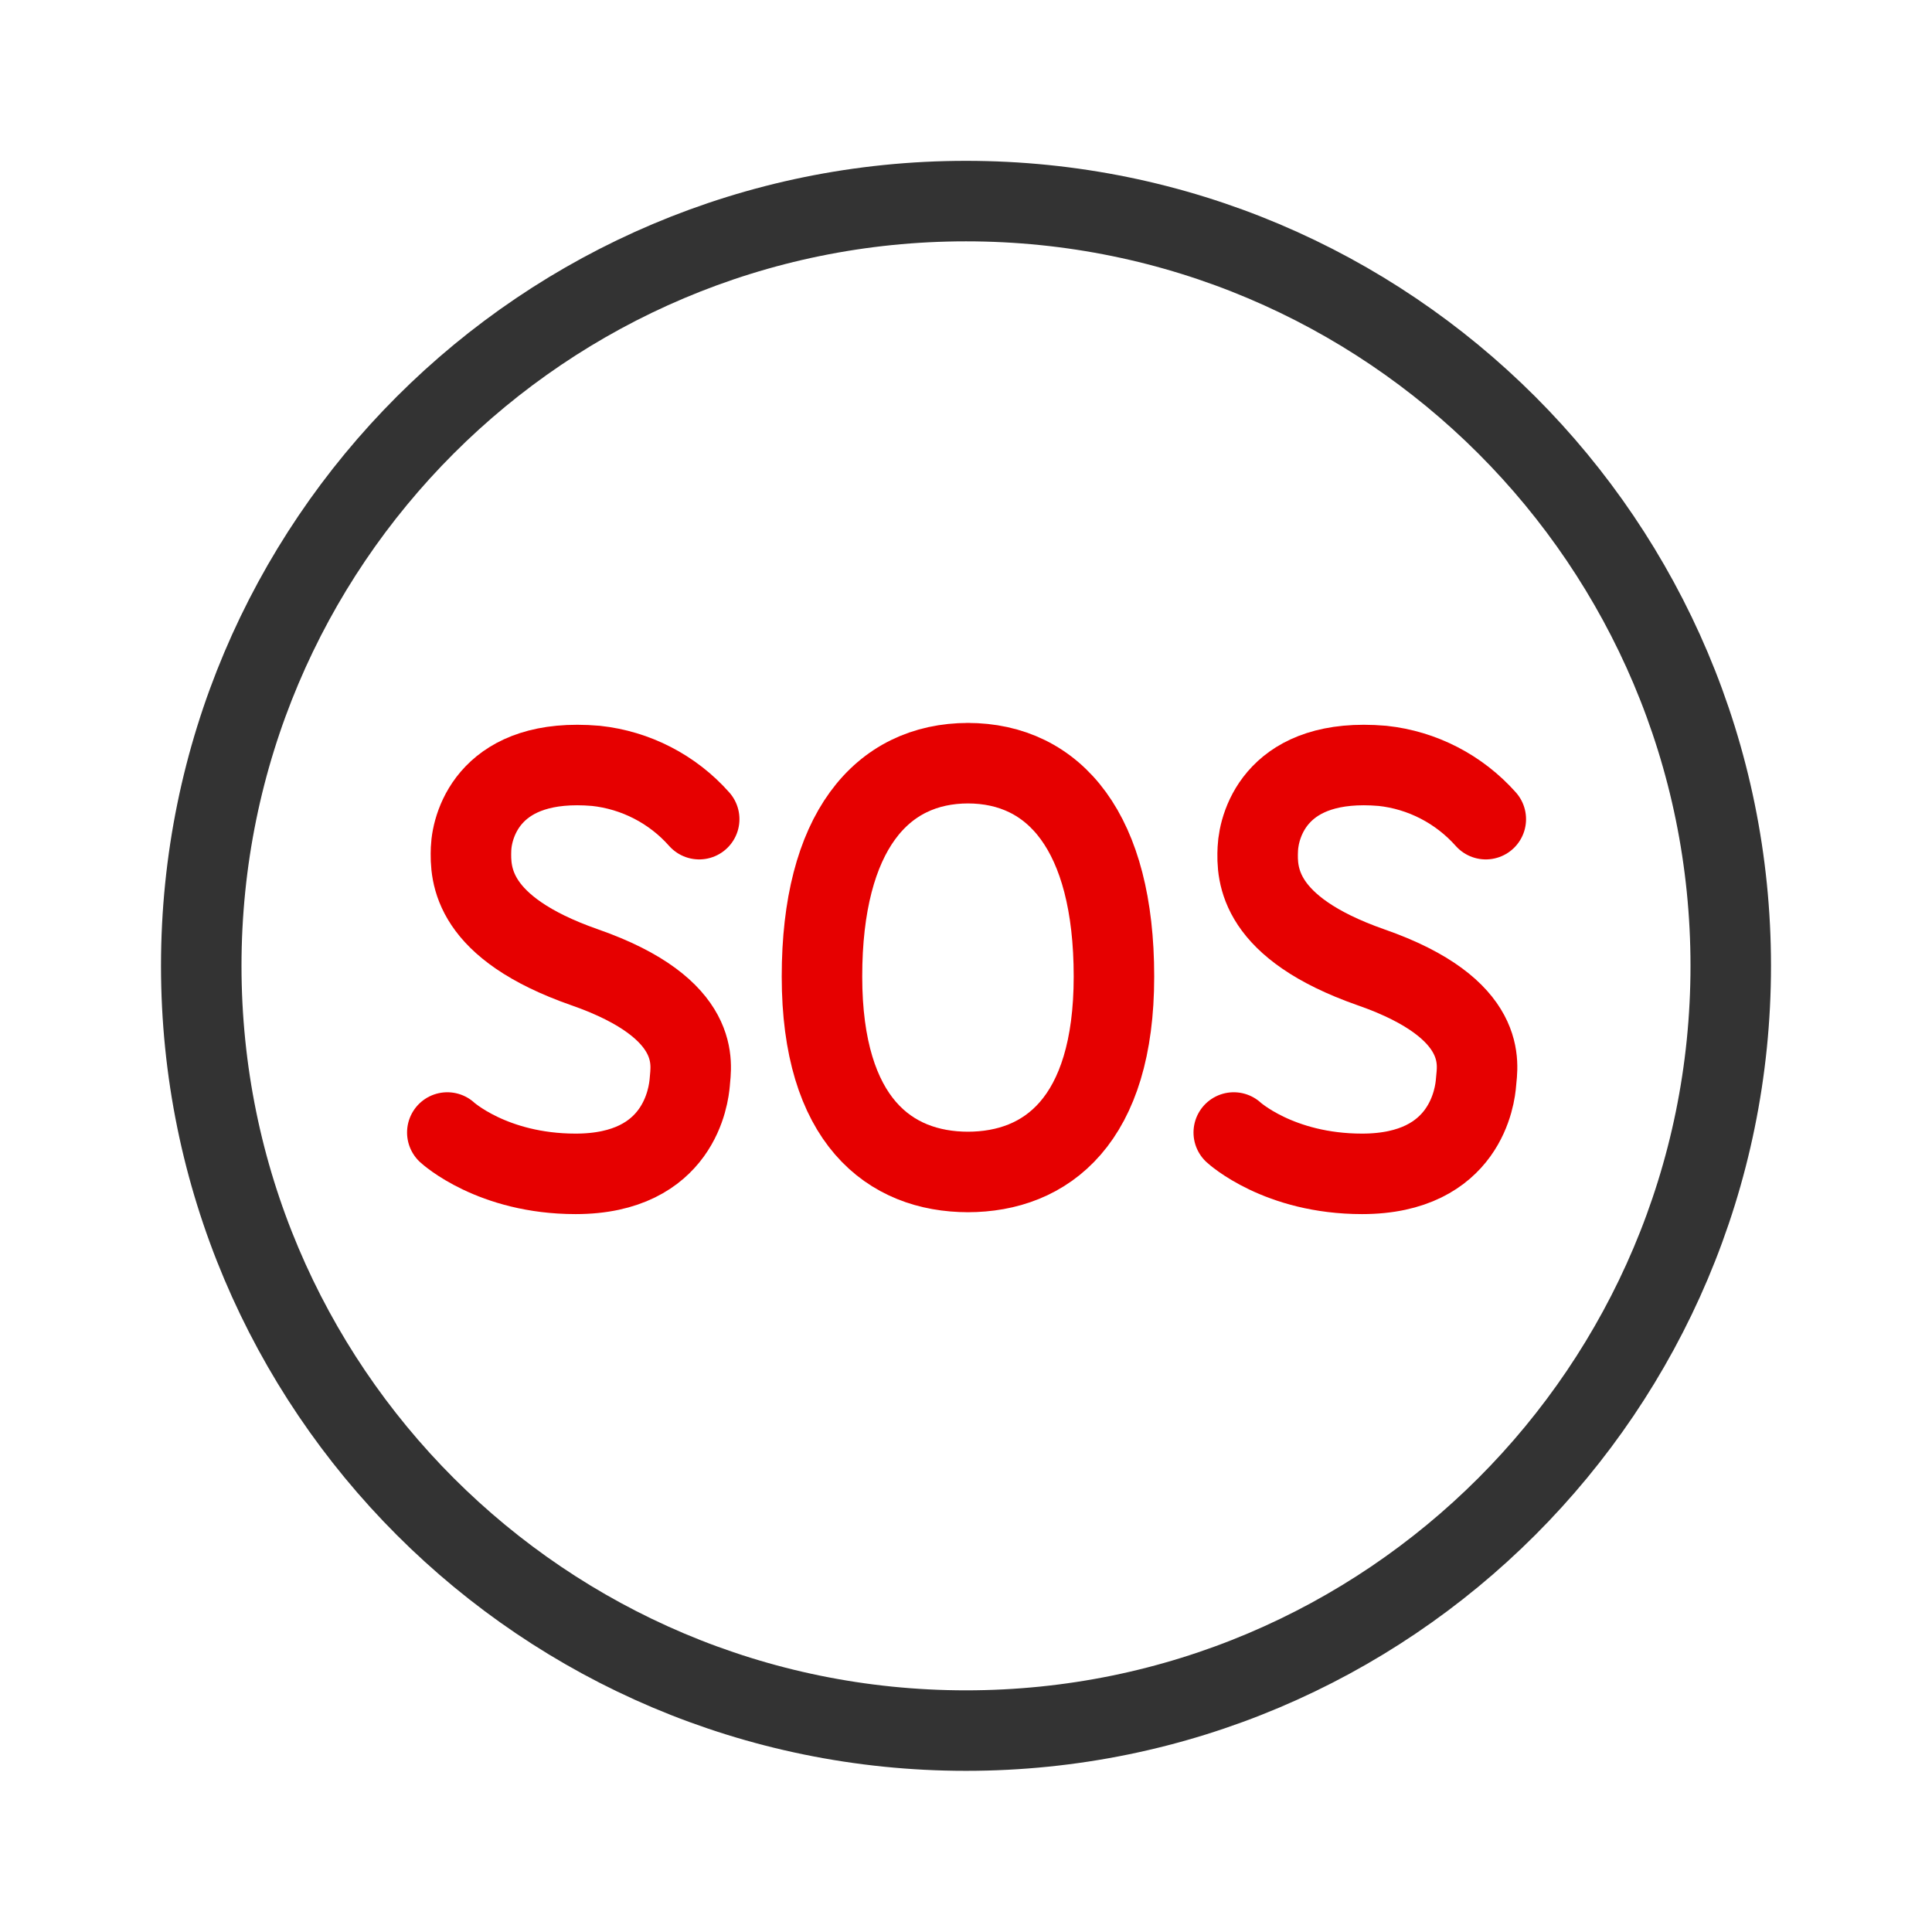
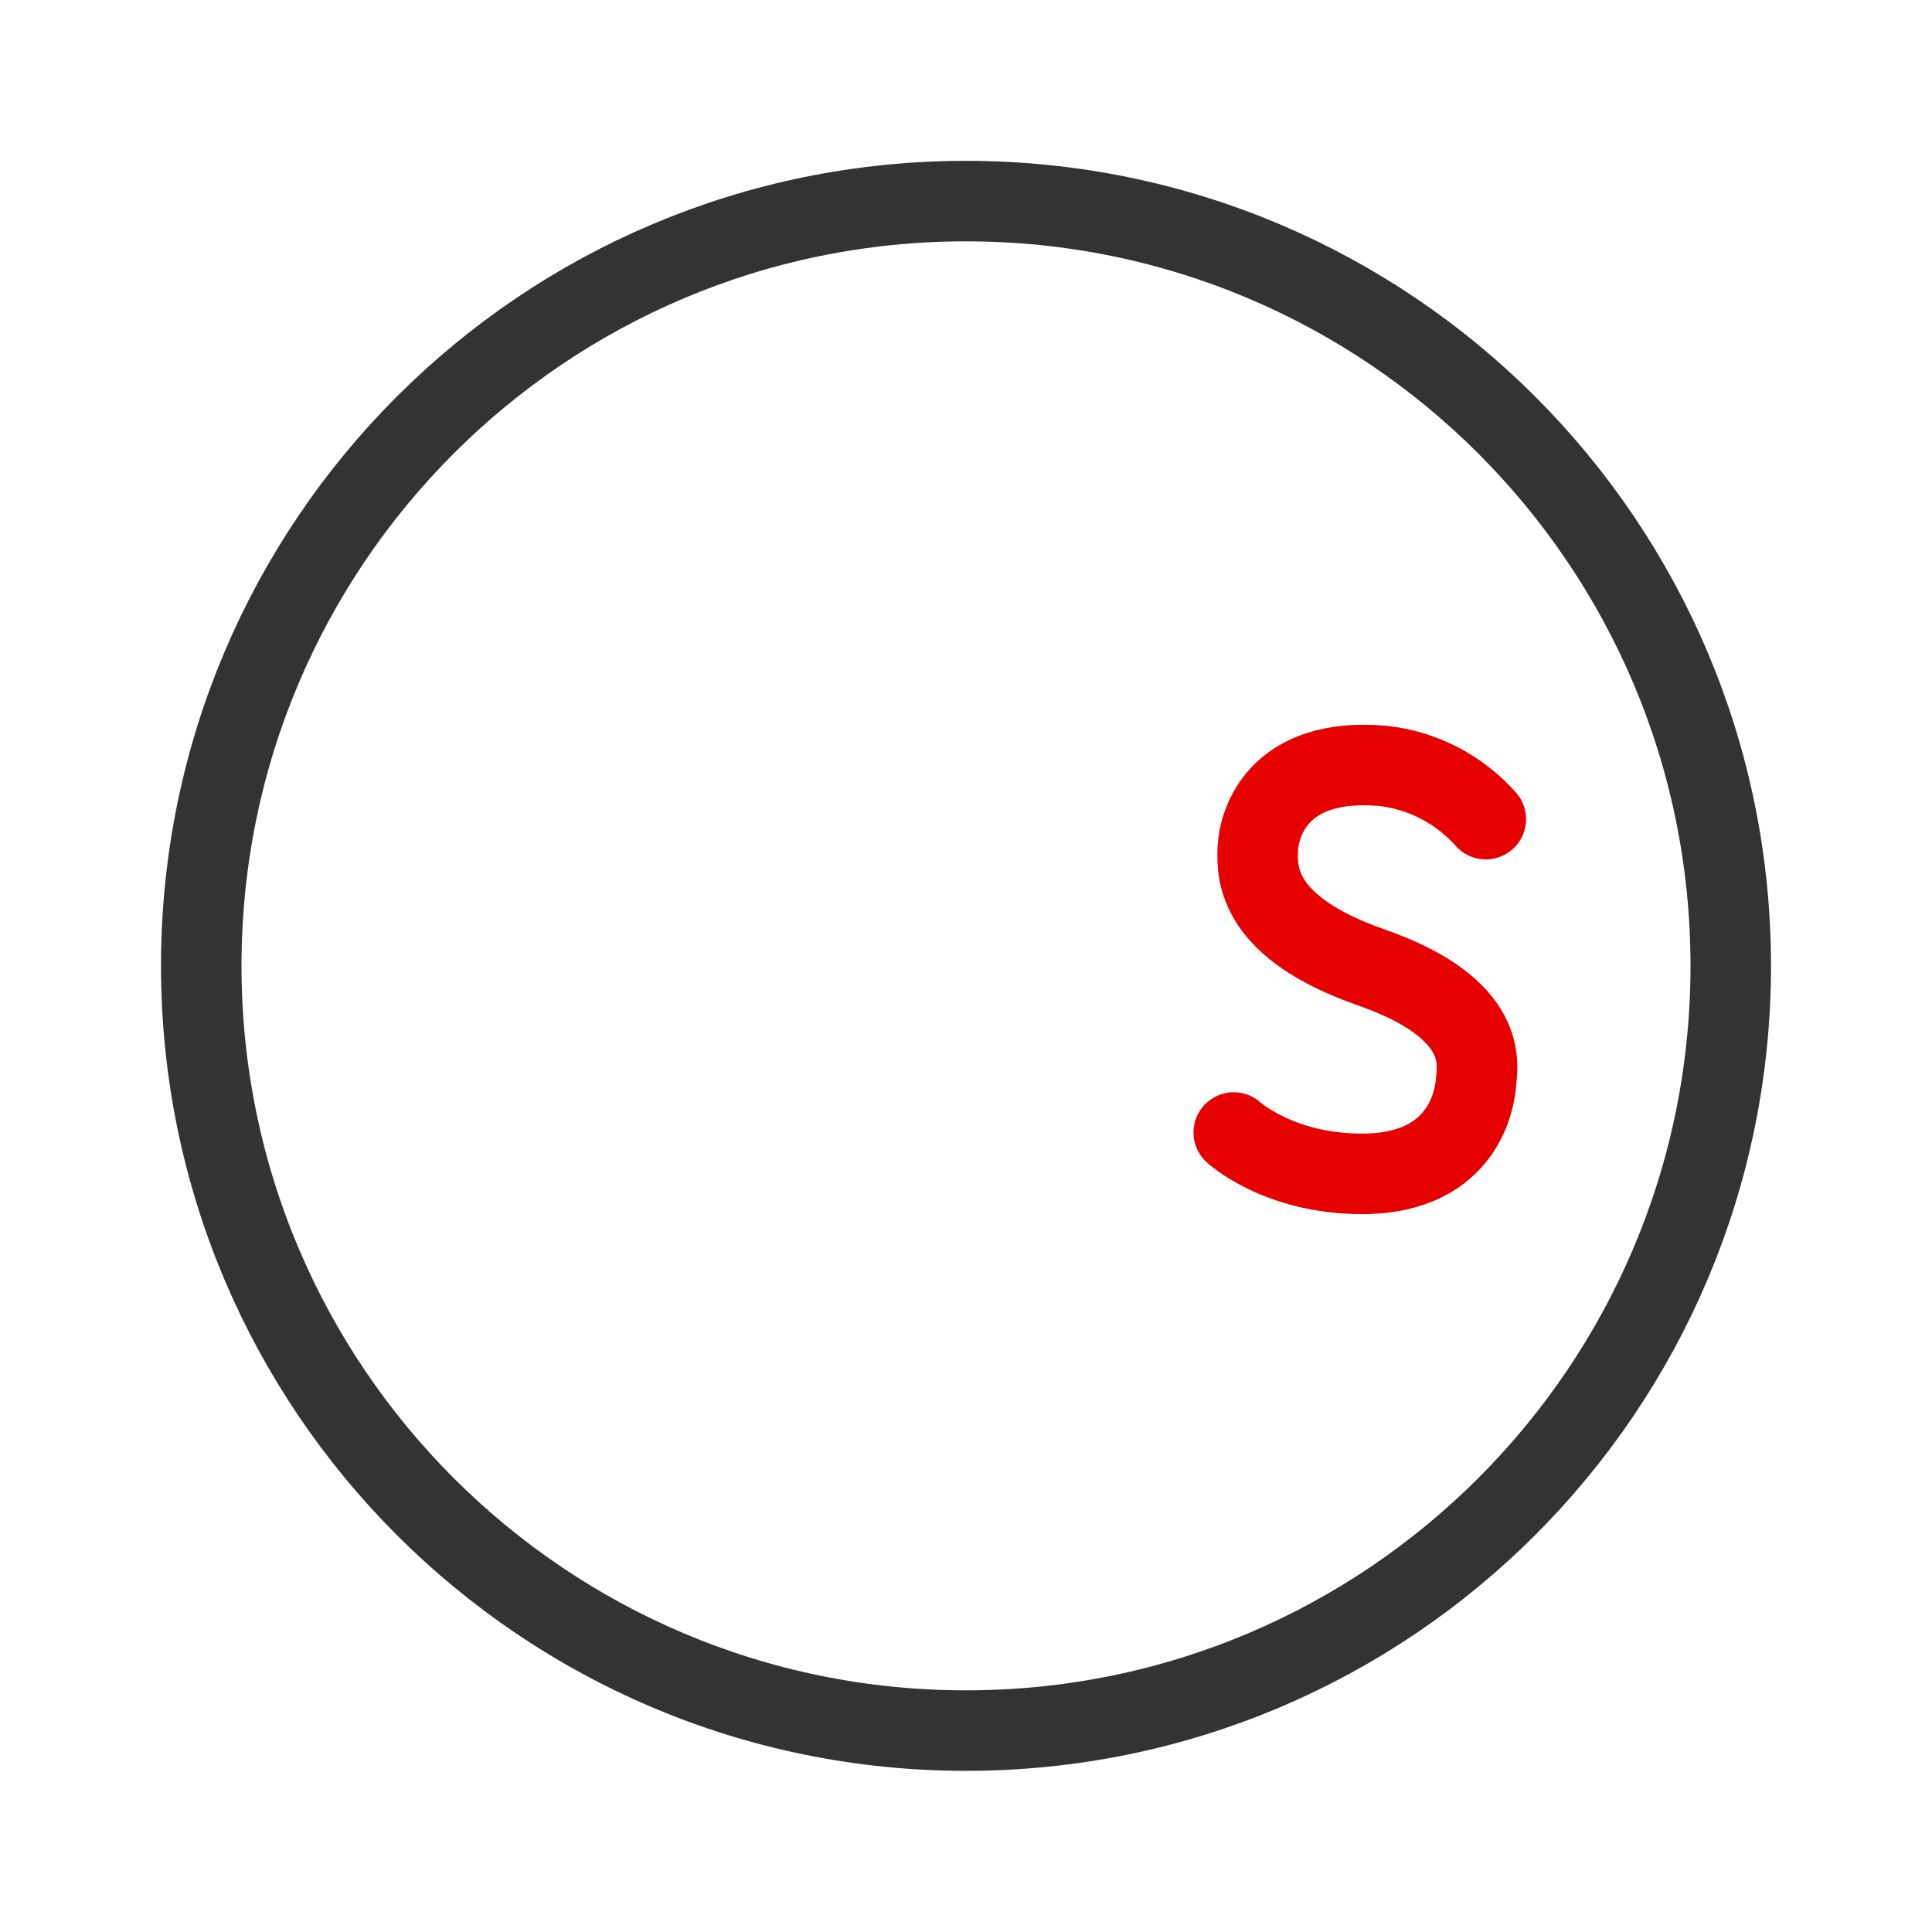
<svg xmlns="http://www.w3.org/2000/svg" height="48" viewBox="0 0 48 48" width="48">
  <g fill="none" stroke-linecap="round" stroke-width="8" transform="scale(.25)">
    <path d="m172 95.984c0 41.969-34.031 76-76 76s-76-34.031-76-76c0-41.984 34.031-76 76-76s76 34.016 76 76zm0 0" stroke="#333" stroke-miterlimit="10" />
    <g stroke="#e60000" stroke-linejoin="round">
-       <path d="m44.453 112.547s4.453 4.109 12.75 4.109c10.344 0 11.234-7.828 11.344-9.109.109-1.641 1.422-7.281-10.453-11.422-11.266-3.938-11.375-9.203-11.281-11.781.109-2.578 2-9.125 12.406-8.234 3.953.422 7.625 2.312 10.266 5.297" />
      <path d="m122.609 112.547s4.453 4.109 12.75 4.109c10.344 0 11.234-7.828 11.328-9.109.125-1.641 1.438-7.281-10.453-11.422-11.234-3.938-11.359-9.203-11.234-11.781s2-9.125 12.391-8.234c3.953.422 7.609 2.312 10.266 5.297" />
-       <path d="m96.156 116.469c7.844 0 14.547-5.109 14.547-19.422 0-14.328-5.891-21.203-14.547-21.203h.078c-8.656 0-14.547 6.875-14.547 21.203 0 14.312 6.703 19.422 14.547 19.422" />
    </g>
  </g>
</svg>